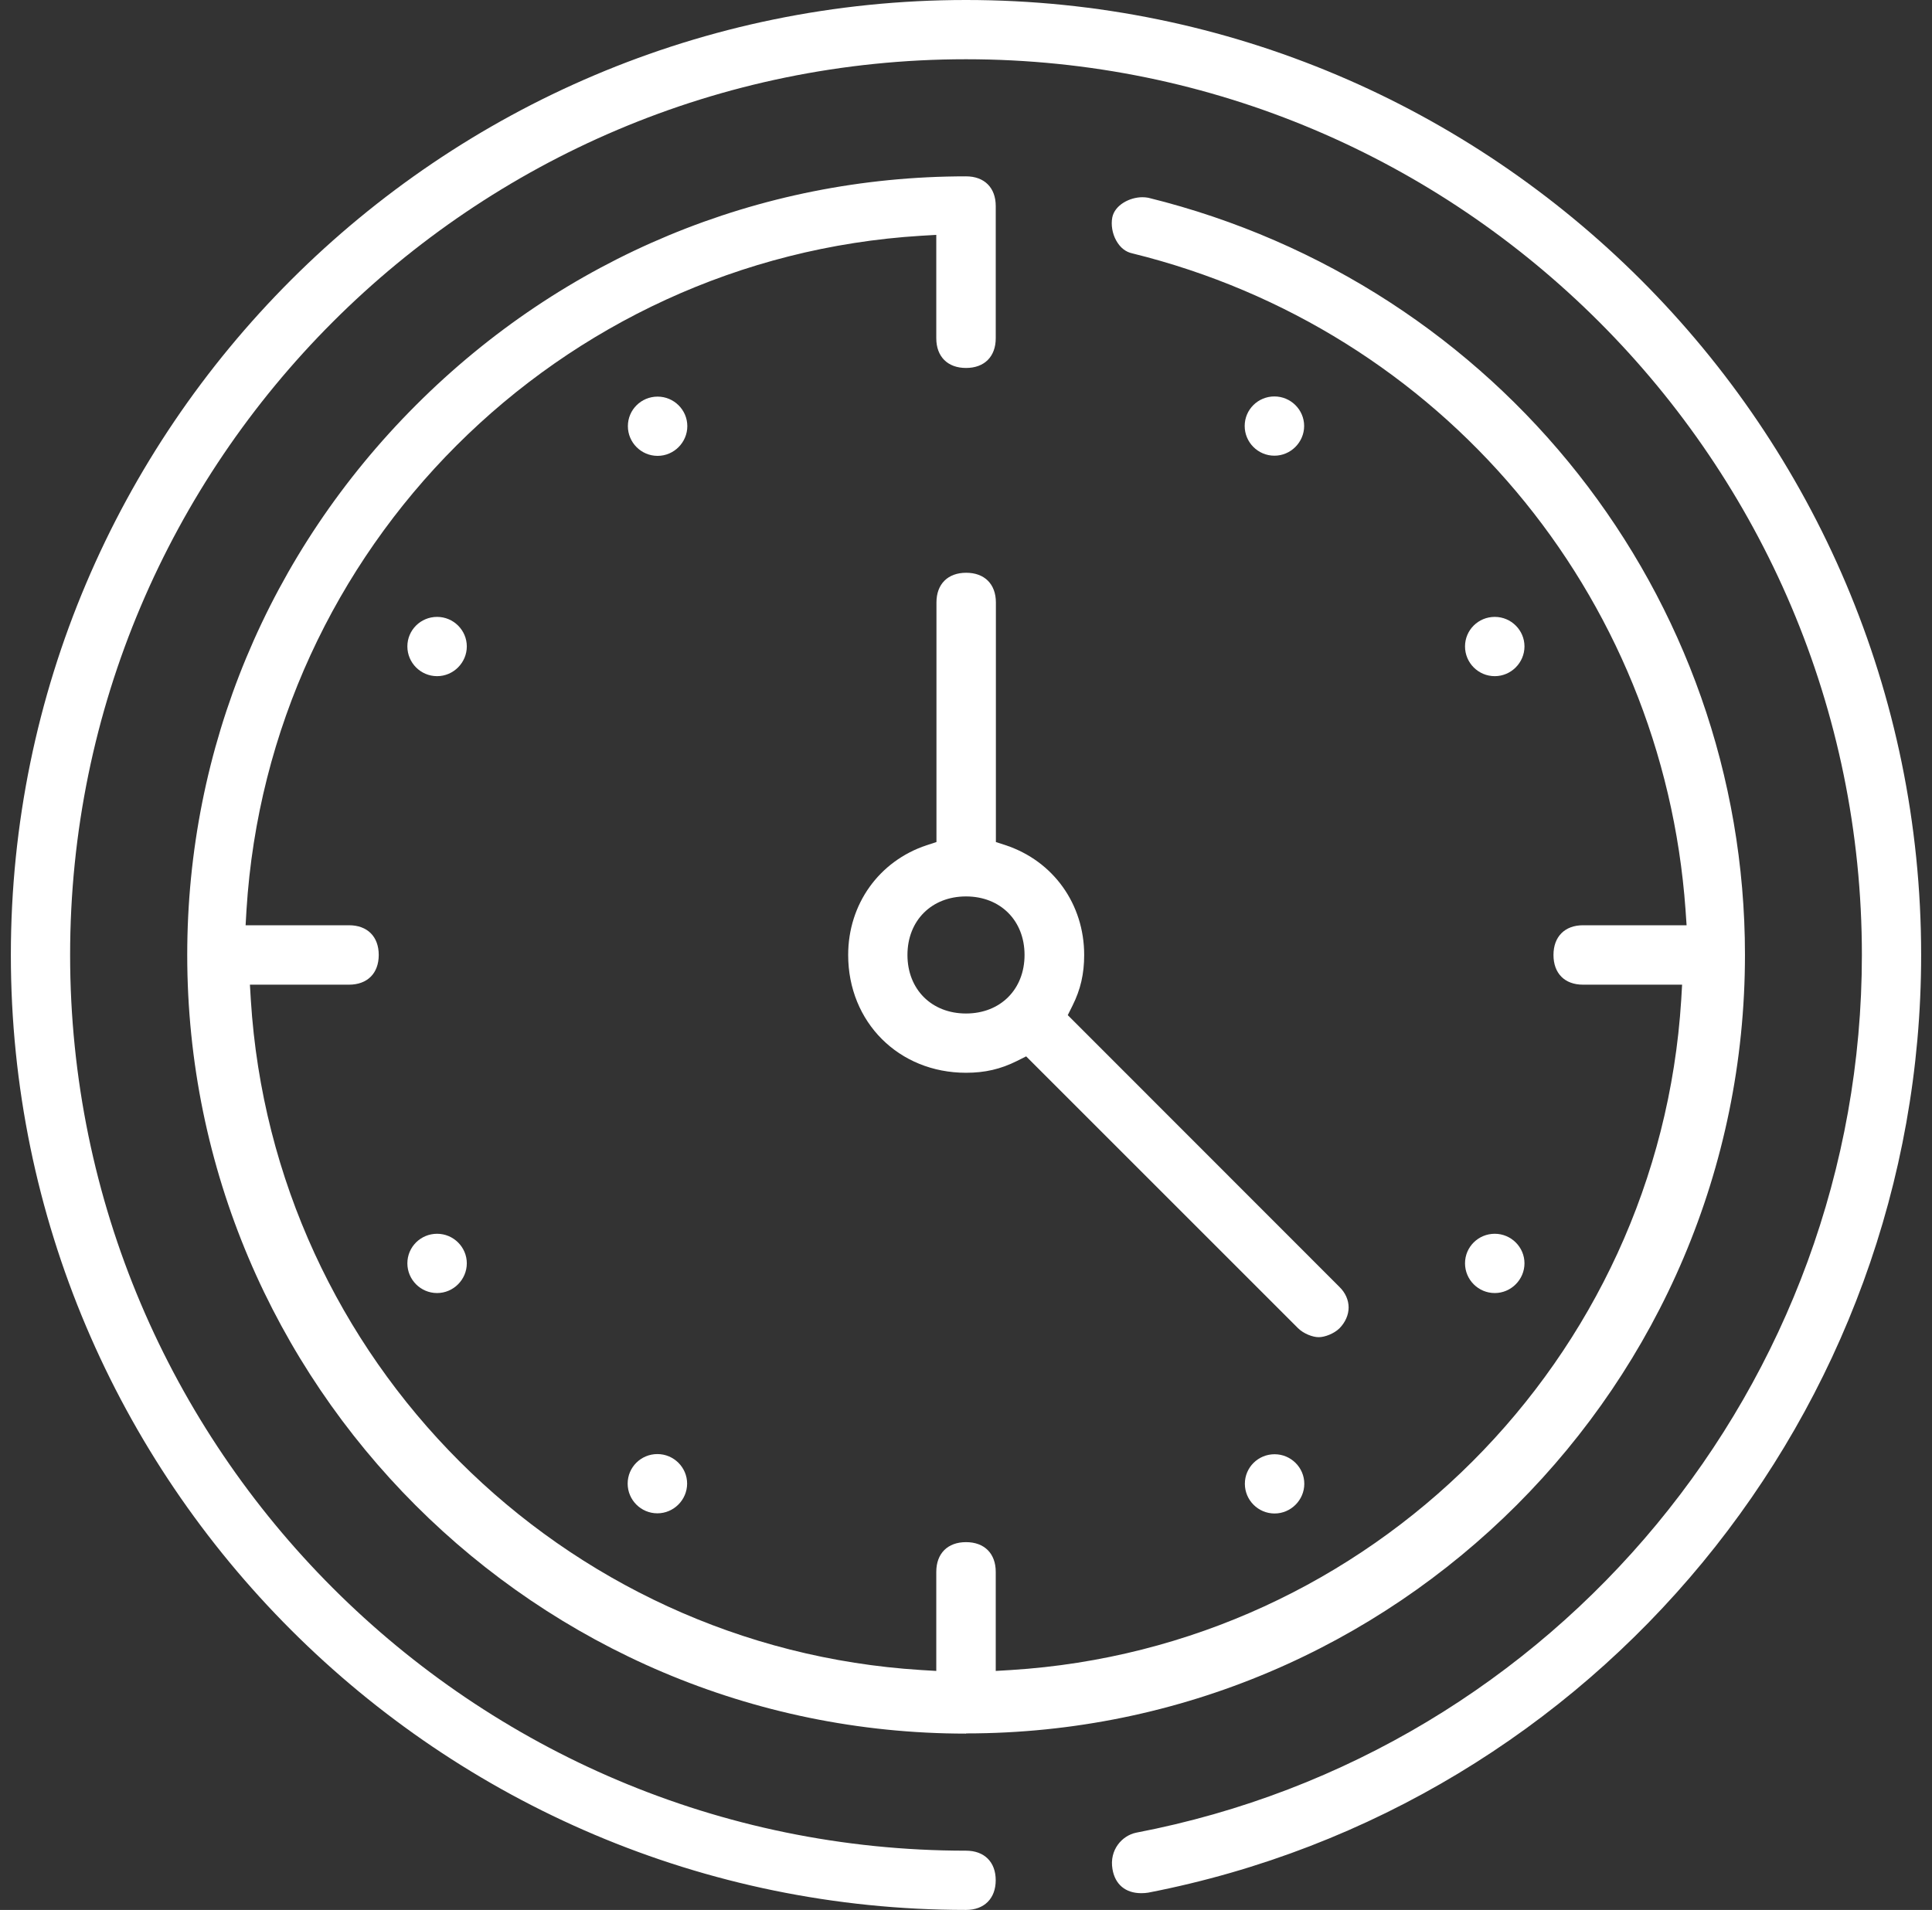
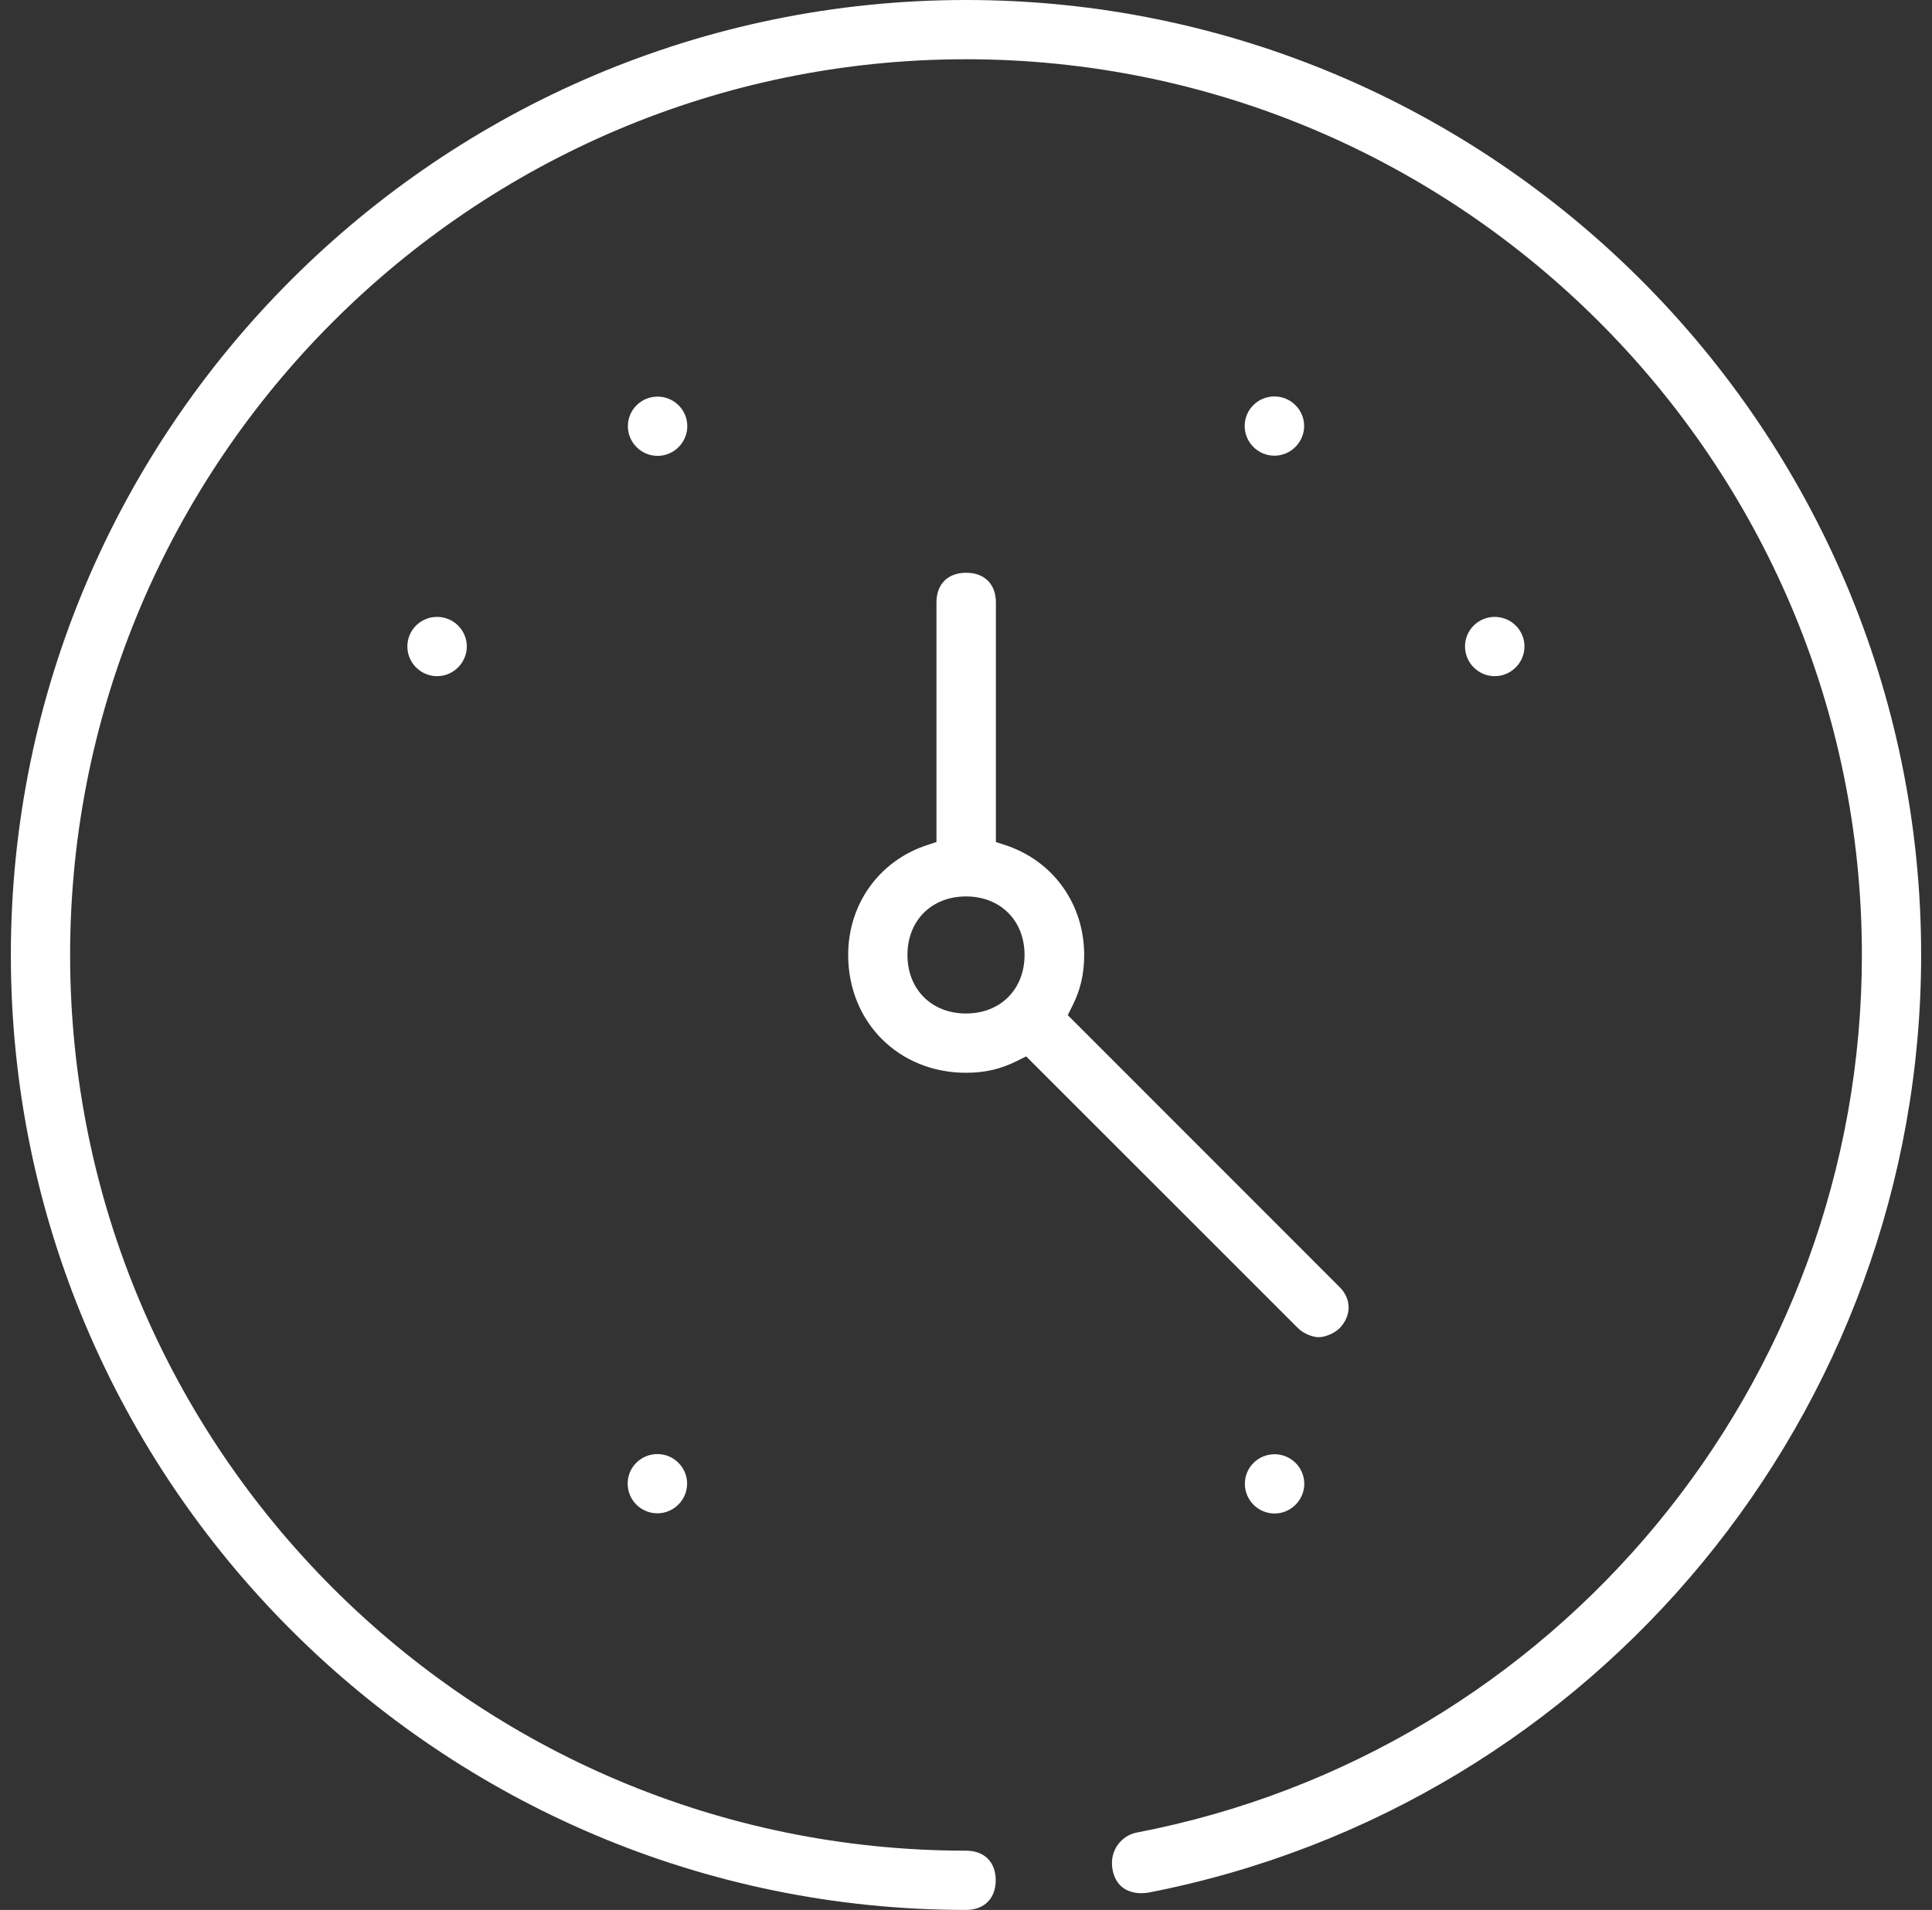
<svg xmlns="http://www.w3.org/2000/svg" width="89" height="88" viewBox="0 0 89 88" fill="none">
  <rect x="0" y="0" width="89" height="88" fill="#333333" stroke="none" />
  <g clip-path="url(#clip0_7840_3297)">
    <path d="M30.293 21.004C29.538 21.004 28.924 20.39 28.924 19.635C28.924 18.88 29.538 18.274 30.293 18.274C31.048 18.274 31.662 18.888 31.662 19.635C31.662 20.382 31.048 21.004 30.293 21.004Z" fill="white" />
    <path d="M58.715 69.734C57.96 69.734 57.346 69.12 57.346 68.365C57.346 67.61 57.96 67.004 58.715 67.004C59.47 67.004 60.084 67.618 60.084 68.365C60.084 69.112 59.47 69.734 58.715 69.734Z" fill="white" />
    <path d="M20.135 31.154C19.38 31.154 18.766 30.54 18.766 29.784C18.766 29.029 19.38 28.423 20.135 28.423C20.89 28.423 21.504 29.037 21.504 29.784C21.504 30.531 20.89 31.154 20.135 31.154Z" fill="white" />
-     <path d="M68.858 59.577C68.102 59.577 67.488 58.963 67.488 58.207C67.488 57.452 68.102 56.846 68.858 56.846C69.613 56.846 70.227 57.461 70.227 58.207C70.227 58.954 69.613 59.577 68.858 59.577Z" fill="white" />
    <path d="M58.707 20.996C57.952 20.996 57.338 20.382 57.338 19.627C57.338 18.871 57.952 18.266 58.707 18.266C59.462 18.266 60.077 18.88 60.077 19.627C60.077 20.373 59.462 20.996 58.707 20.996Z" fill="white" />
    <path d="M30.283 69.726C29.528 69.726 28.914 69.112 28.914 68.357C28.914 67.602 29.528 66.996 30.283 66.996C31.038 66.996 31.653 67.61 31.653 68.357C31.653 69.104 31.038 69.726 30.283 69.726Z" fill="white" />
    <path d="M68.858 31.154C68.102 31.154 67.488 30.54 67.488 29.784C67.488 29.029 68.102 28.423 68.858 28.423C69.613 28.423 70.227 29.037 70.227 29.784C70.227 30.531 69.613 31.154 68.858 31.154Z" fill="white" />
-     <path d="M20.135 59.577C19.38 59.577 18.766 58.963 18.766 58.207C18.766 57.452 19.38 56.846 20.135 56.846C20.89 56.846 21.504 57.461 21.504 58.207C21.504 58.954 20.89 59.577 20.135 59.577Z" fill="white" />
    <path d="M44.5 88C20.243 88 0.5 68.257 0.5 44C0.5 19.743 20.243 0 44.5 0C68.757 0 88.5 19.734 88.5 44C88.5 65.029 73.529 83.195 52.898 87.203C52.799 87.22 52.683 87.228 52.575 87.228C51.844 87.228 51.363 86.822 51.247 86.116C51.097 85.237 51.687 84.573 52.342 84.44C71.712 80.73 85.77 63.726 85.77 44C85.77 21.245 67.255 2.73 44.5 2.73C21.745 2.73 3.23 21.245 3.23 44C3.23 66.755 21.745 85.27 44.5 85.27C45.346 85.27 45.869 85.793 45.869 86.631C45.869 87.469 45.346 88 44.5 88Z" fill="white" />
-     <path d="M44.501 79.876C24.716 79.876 8.625 63.784 8.625 44C8.625 34.456 12.368 25.461 19.164 18.664C25.961 11.867 34.957 8.125 44.501 8.125C45.347 8.125 45.87 8.647 45.87 9.494V15.585C45.87 16.432 45.347 16.954 44.501 16.954C43.654 16.954 43.131 16.432 43.131 15.585V10.822L42.426 10.863C25.754 11.892 12.393 25.253 11.355 41.925L11.314 42.631H16.077C16.924 42.631 17.447 43.154 17.447 44C17.447 44.846 16.924 45.369 16.077 45.369H11.513L11.555 46.075C12.592 62.639 25.861 75.909 42.426 76.946L43.131 76.988V72.423C43.131 71.577 43.654 71.054 44.501 71.054C45.347 71.054 45.87 71.577 45.87 72.423V76.988L46.575 76.946C63.139 75.909 76.409 62.639 77.447 46.075L77.488 45.369H72.924C72.077 45.369 71.563 44.846 71.563 44C71.563 43.154 72.086 42.631 72.924 42.631H77.695L77.646 41.917C76.6 27.328 66.368 15.178 52.169 11.676C51.853 11.61 51.604 11.411 51.422 11.087C51.239 10.764 51.173 10.357 51.239 10.017C51.355 9.444 52.044 9.087 52.625 9.087C52.716 9.087 52.808 9.095 52.899 9.112C69.073 13.104 80.384 27.452 80.384 43.992C80.384 63.776 64.293 79.867 44.509 79.867" fill="white" />
    <path d="M60.74 61.61C60.475 61.61 60.051 61.452 59.794 61.195L47.271 48.672L46.84 48.888C46.093 49.261 45.371 49.428 44.5 49.428C41.404 49.428 39.072 47.096 39.072 44C39.072 41.66 40.491 39.676 42.682 38.946L43.139 38.797V27.759C43.139 26.913 43.661 26.39 44.508 26.39C45.354 26.39 45.877 26.913 45.877 27.759V38.797L46.334 38.946C48.525 39.676 49.944 41.66 49.944 44C49.944 44.871 49.778 45.593 49.404 46.34L49.188 46.772L61.703 59.295C61.977 59.56 62.126 59.901 62.126 60.241C62.126 60.581 61.977 60.921 61.711 61.195C61.454 61.452 61.023 61.61 60.757 61.61M44.5 41.303C42.915 41.303 41.803 42.415 41.803 44C41.803 45.585 42.915 46.697 44.5 46.697C46.085 46.697 47.197 45.585 47.197 44C47.197 42.415 46.085 41.303 44.5 41.303Z" fill="white" />
  </g>
  <defs>
    <clipPath id="clip0_7840_3297">
      <rect width="88" height="88" fill="white" transform="translate(0.5)" />
    </clipPath>
  </defs>
</svg>